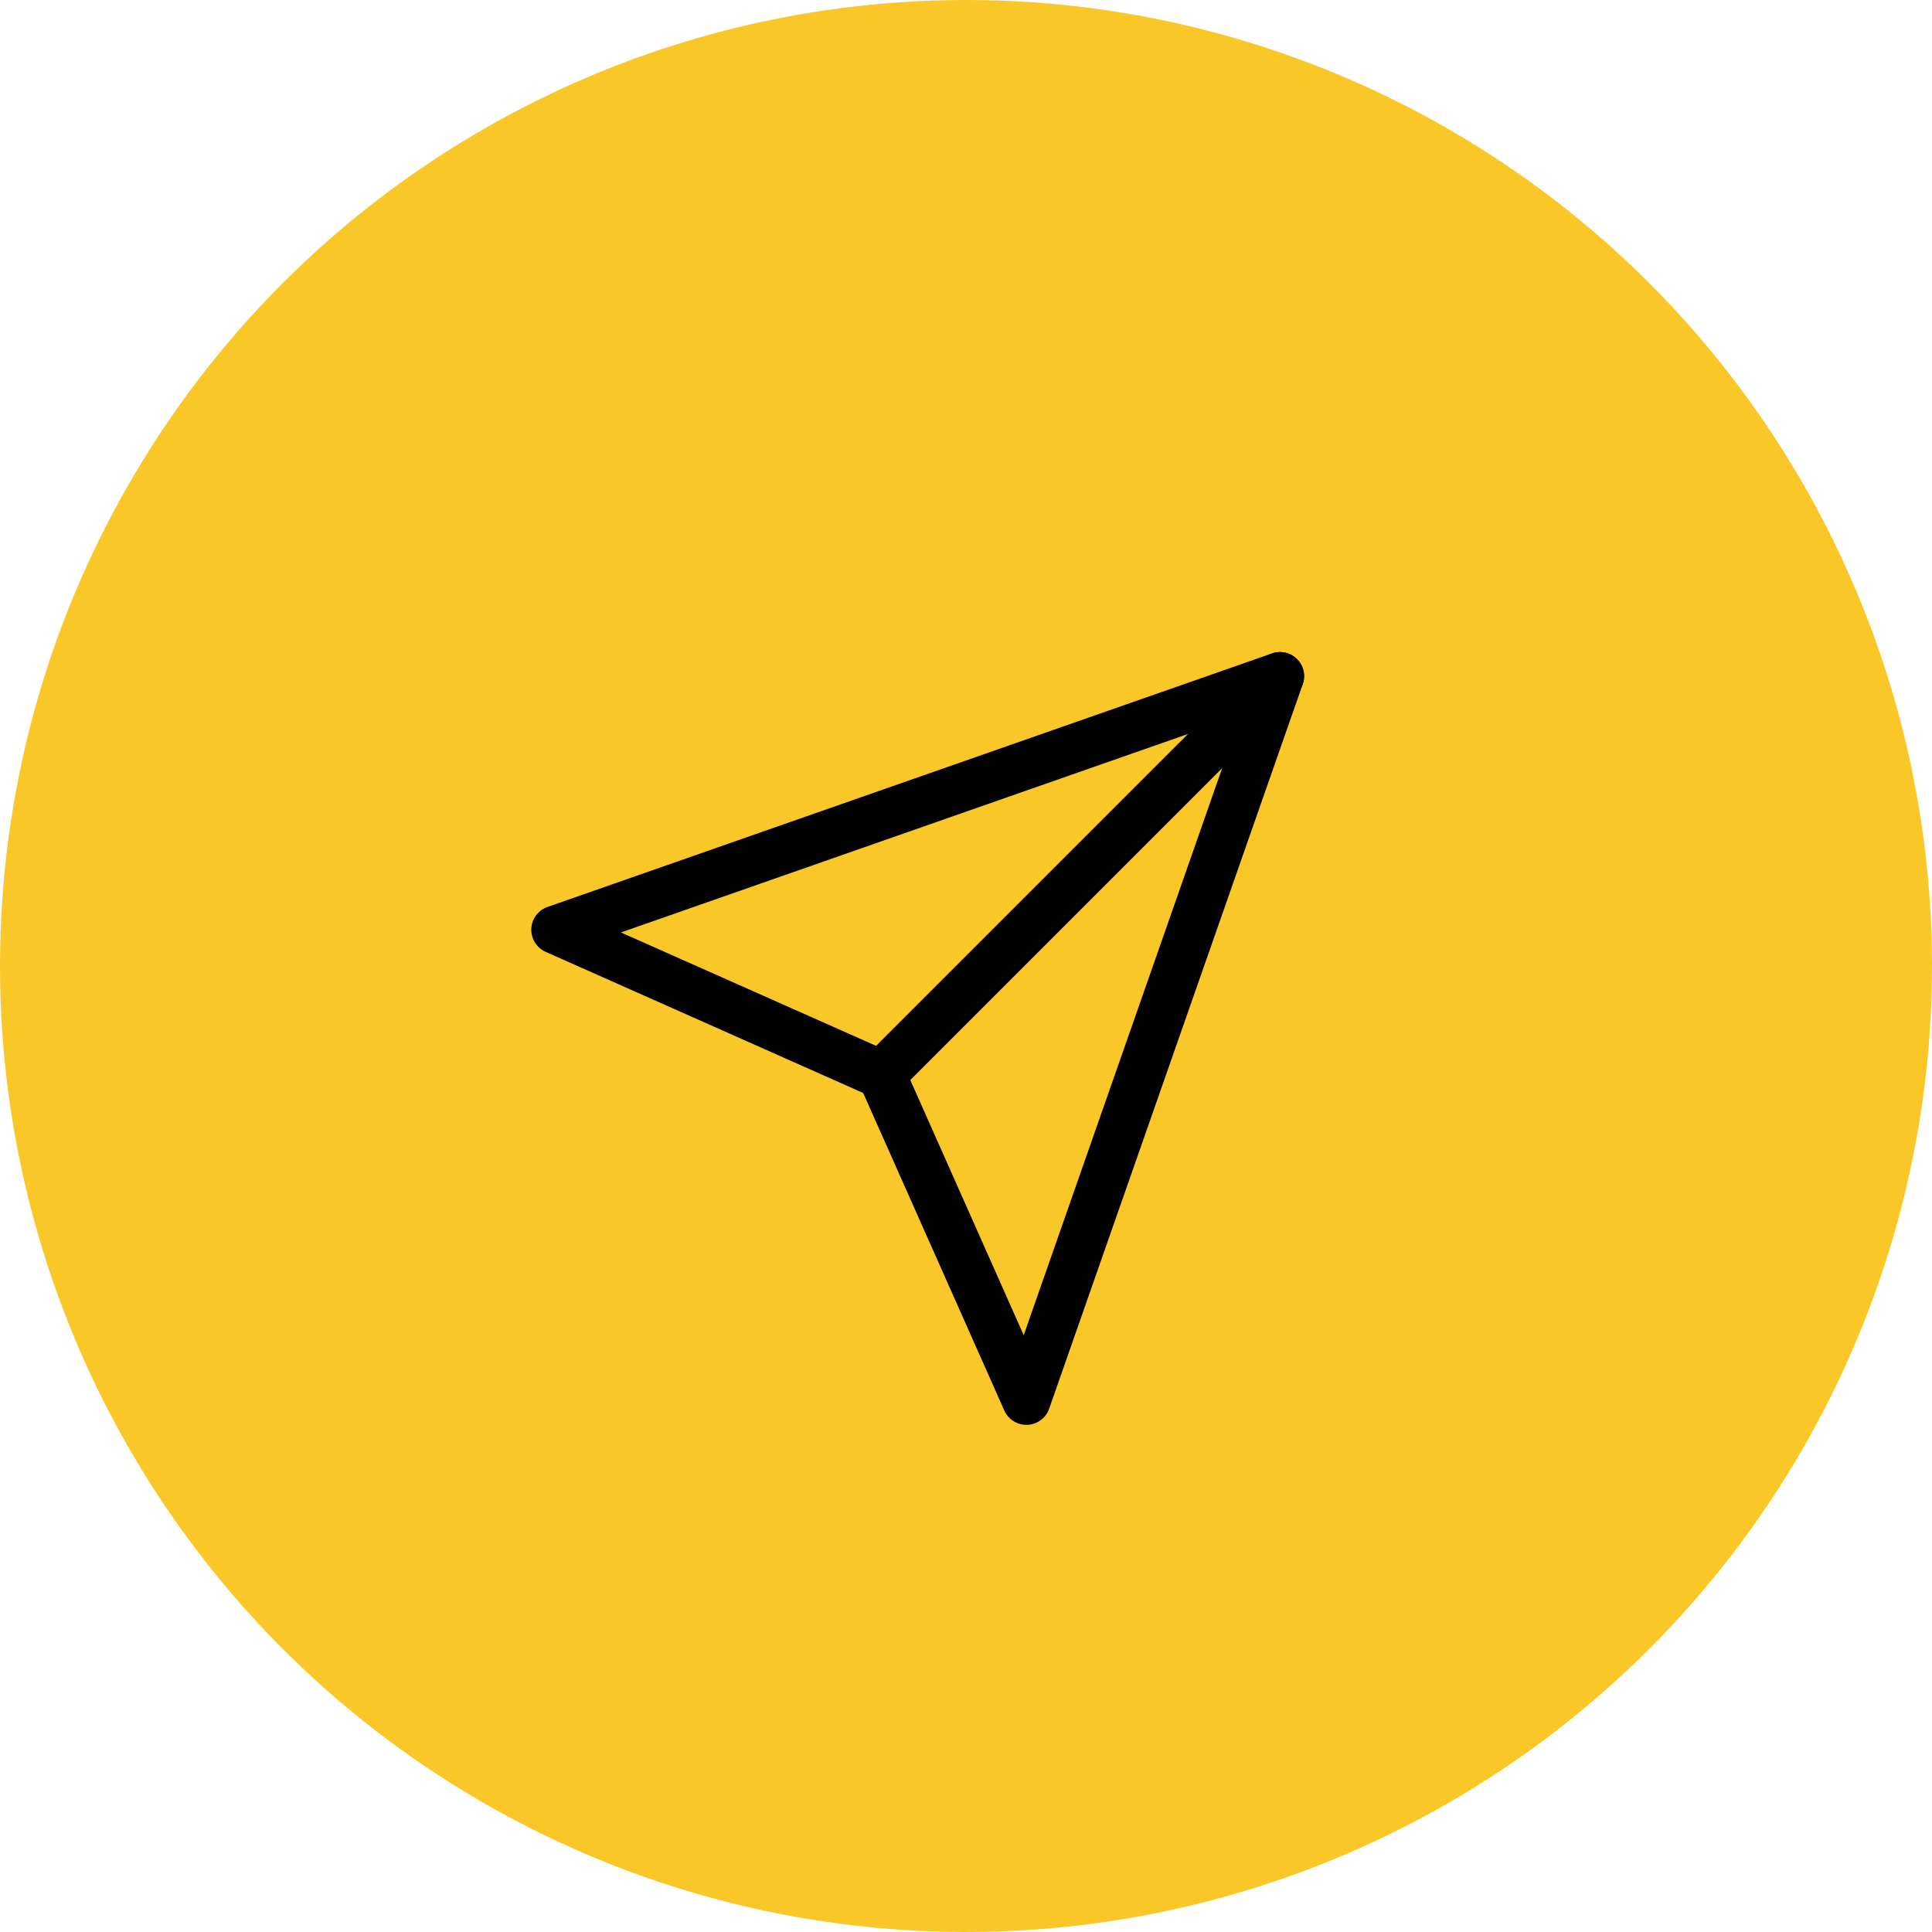
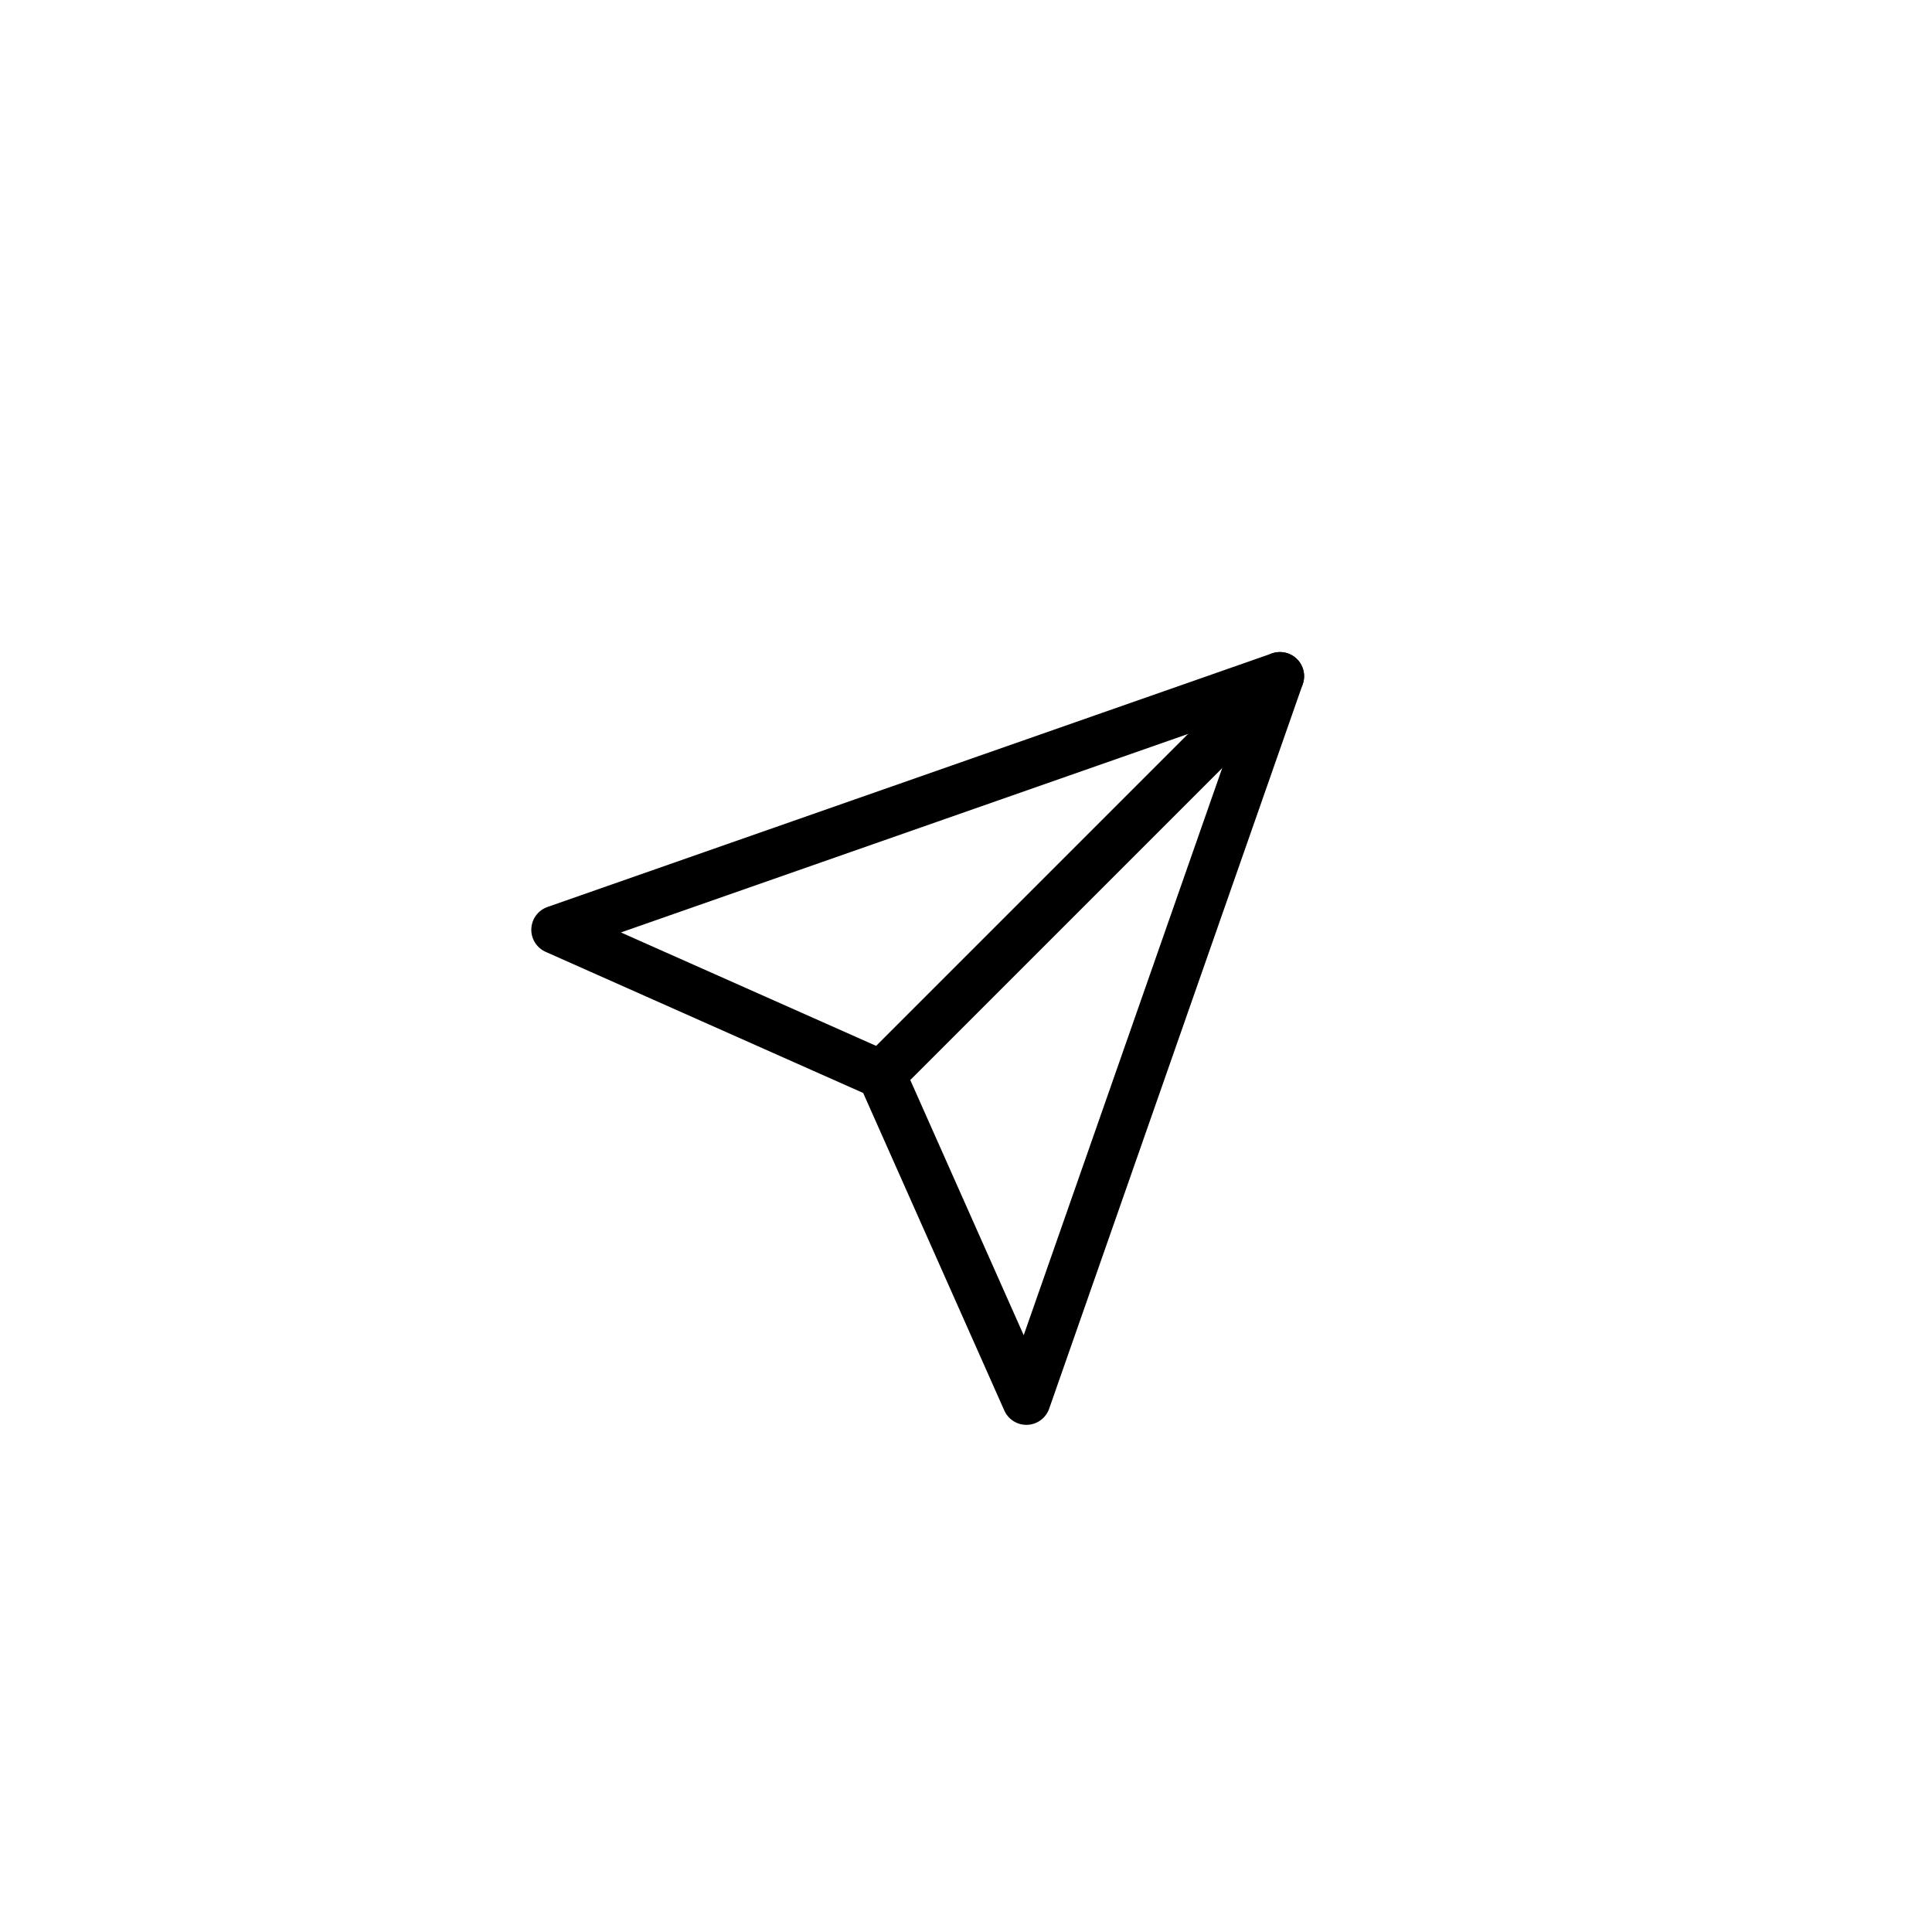
<svg xmlns="http://www.w3.org/2000/svg" version="1.1" id="Layer_1" x="0px" y="0px" viewBox="0 0 80 80" style="enable-background:new 0 0 80 80;" xml:space="preserve">
  <style type="text/css">
	.st0{fill-rule:evenodd;clip-rule:evenodd;fill:#FAC728;}
	.st1{fill:none;stroke:#000000;stroke-width:2;stroke-linecap:round;stroke-linejoin:round;}
</style>
  <desc>Created with Sketch.</desc>
  <g id="Contact">
    <g id="Contact-page" transform="translate(-810, -897)">
      <g id="entry-content" transform="translate(205, 670)">
        <g id="contacts">
          <g id="item-copy-3" transform="translate(440, 177)">
            <g id="icon" transform="translate(165, 50)">
-               <circle id="Oval" class="st0" cx="40" cy="40" r="40" />
              <g id="send" transform="translate(23, 28)">
                <line id="Path" class="st1" x1="30" y1="0" x2="13.5" y2="16.5" />
                <polygon id="Path_00000009571485775718091470000010238609865899891386_" class="st1" points="30,0 19.5,30 13.5,16.5 0,10.5                 " />
              </g>
            </g>
          </g>
        </g>
      </g>
    </g>
  </g>
</svg>